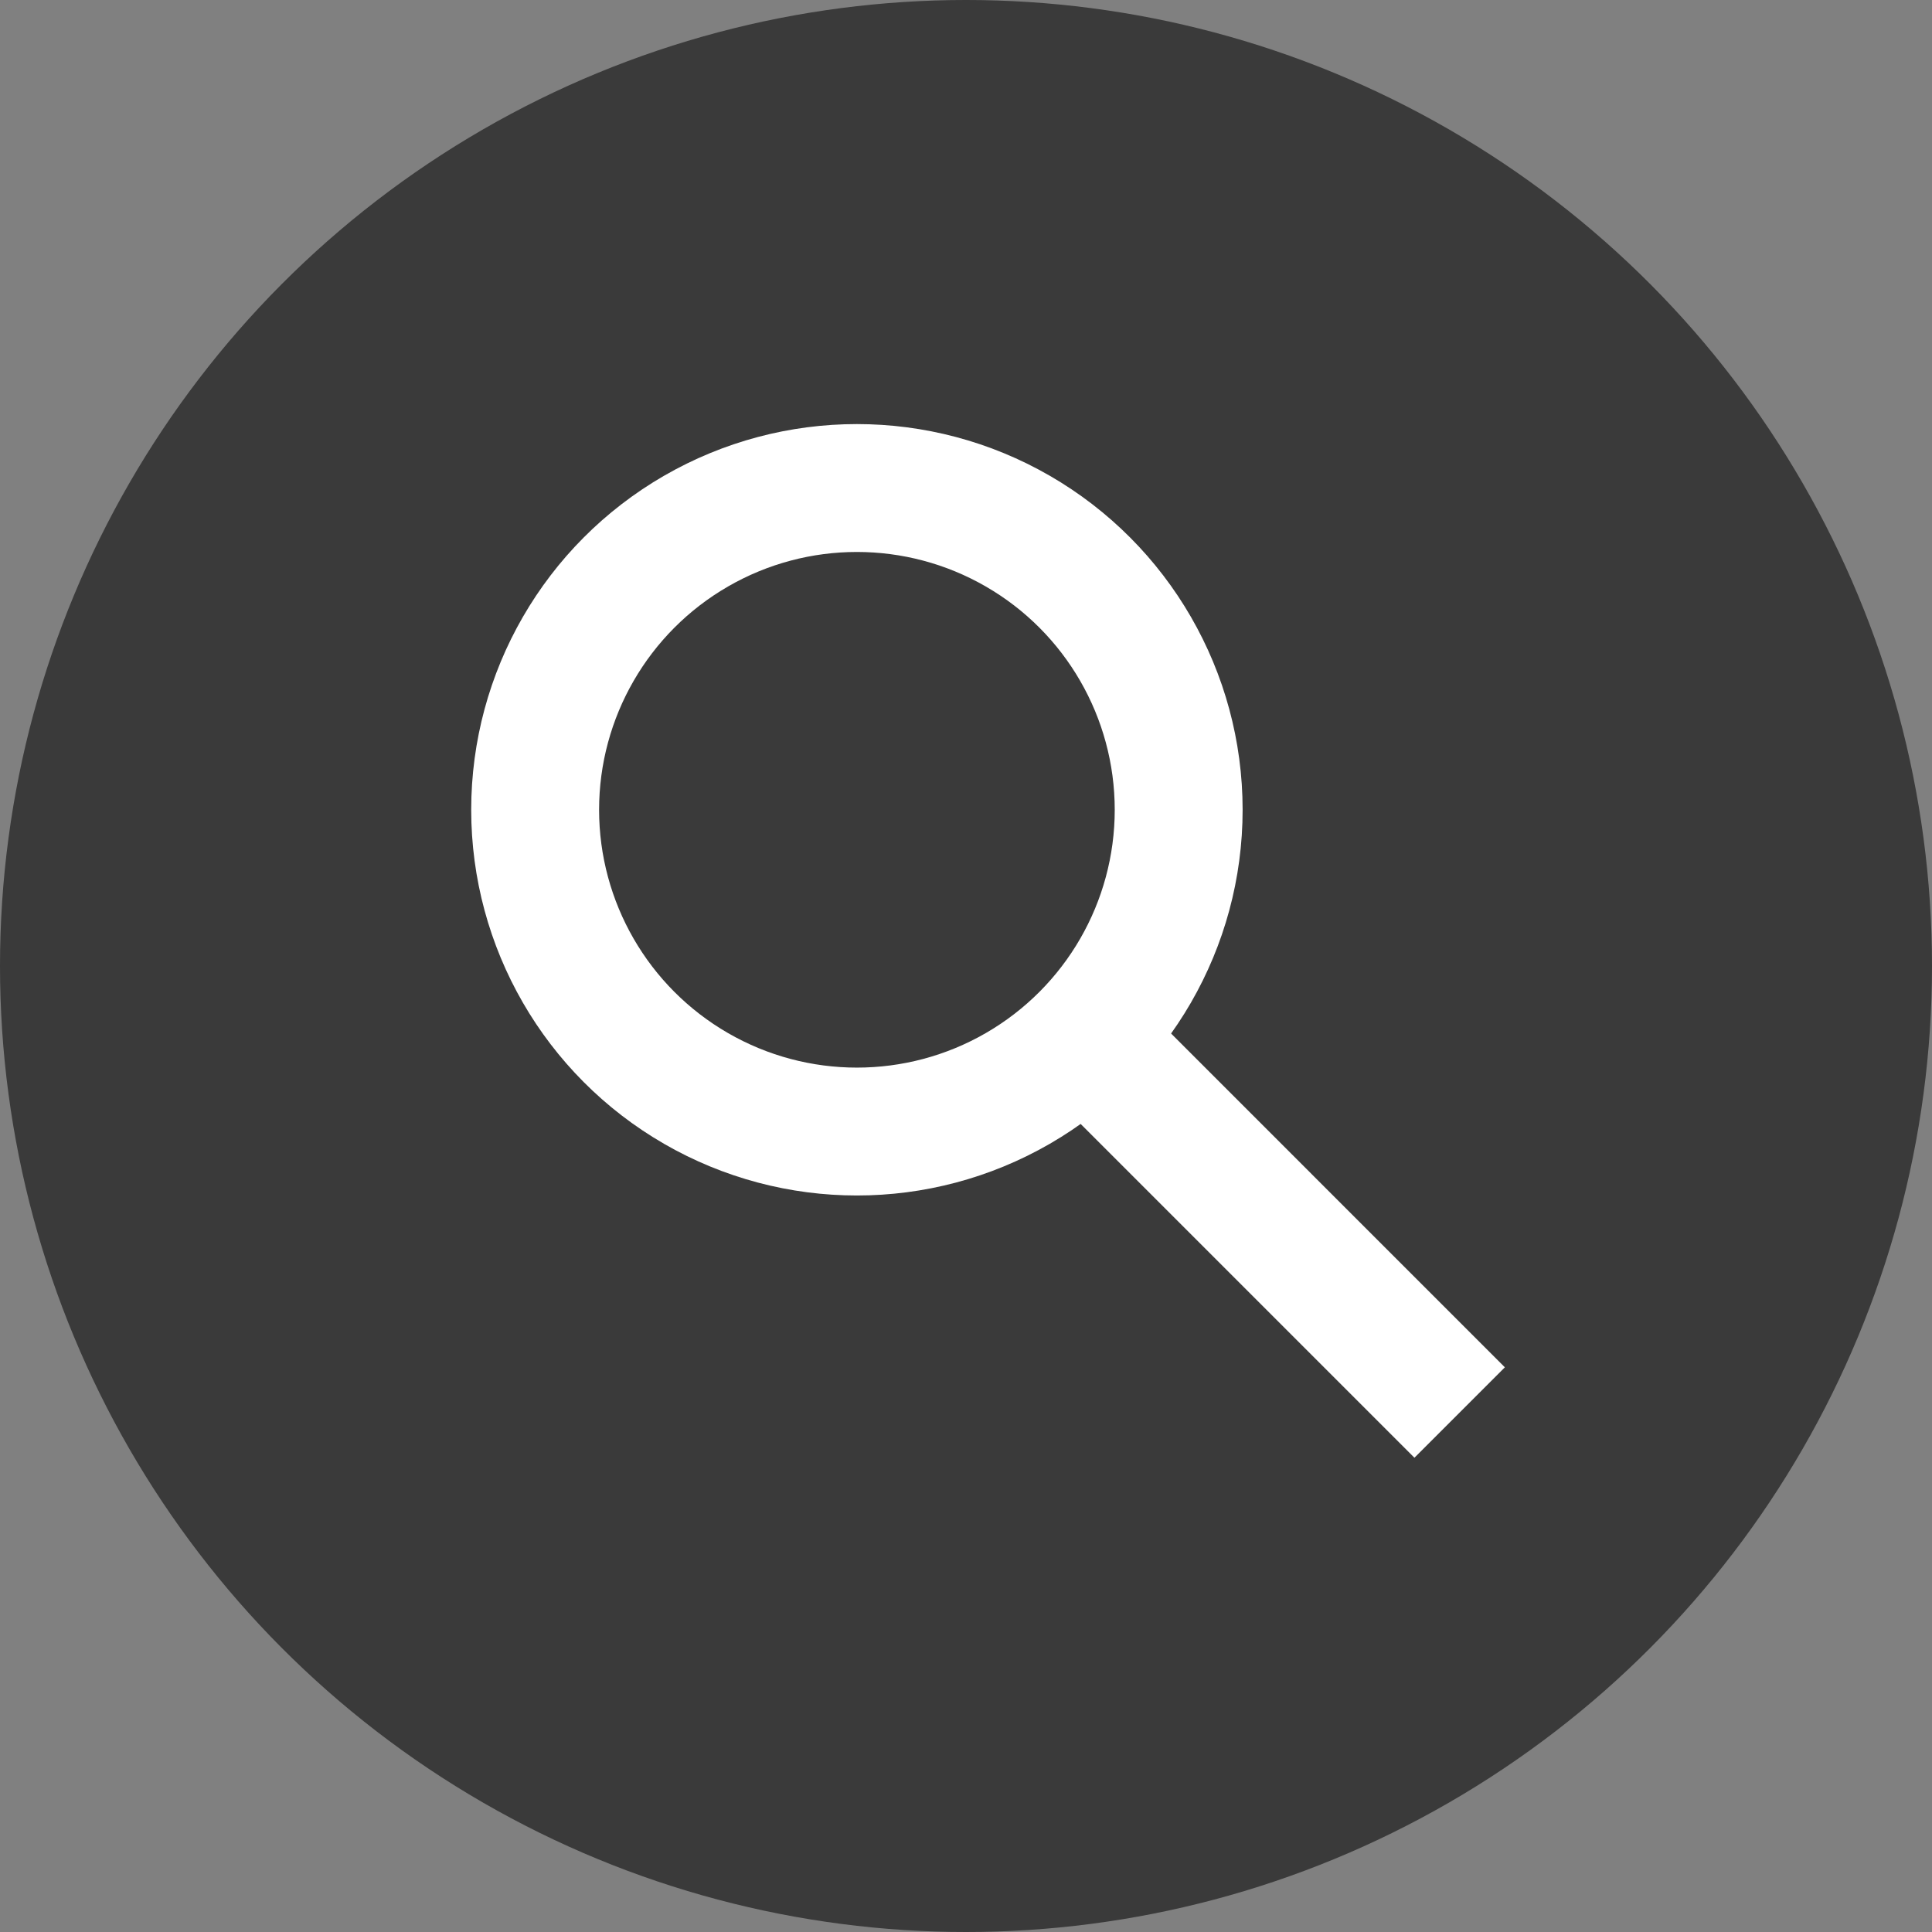
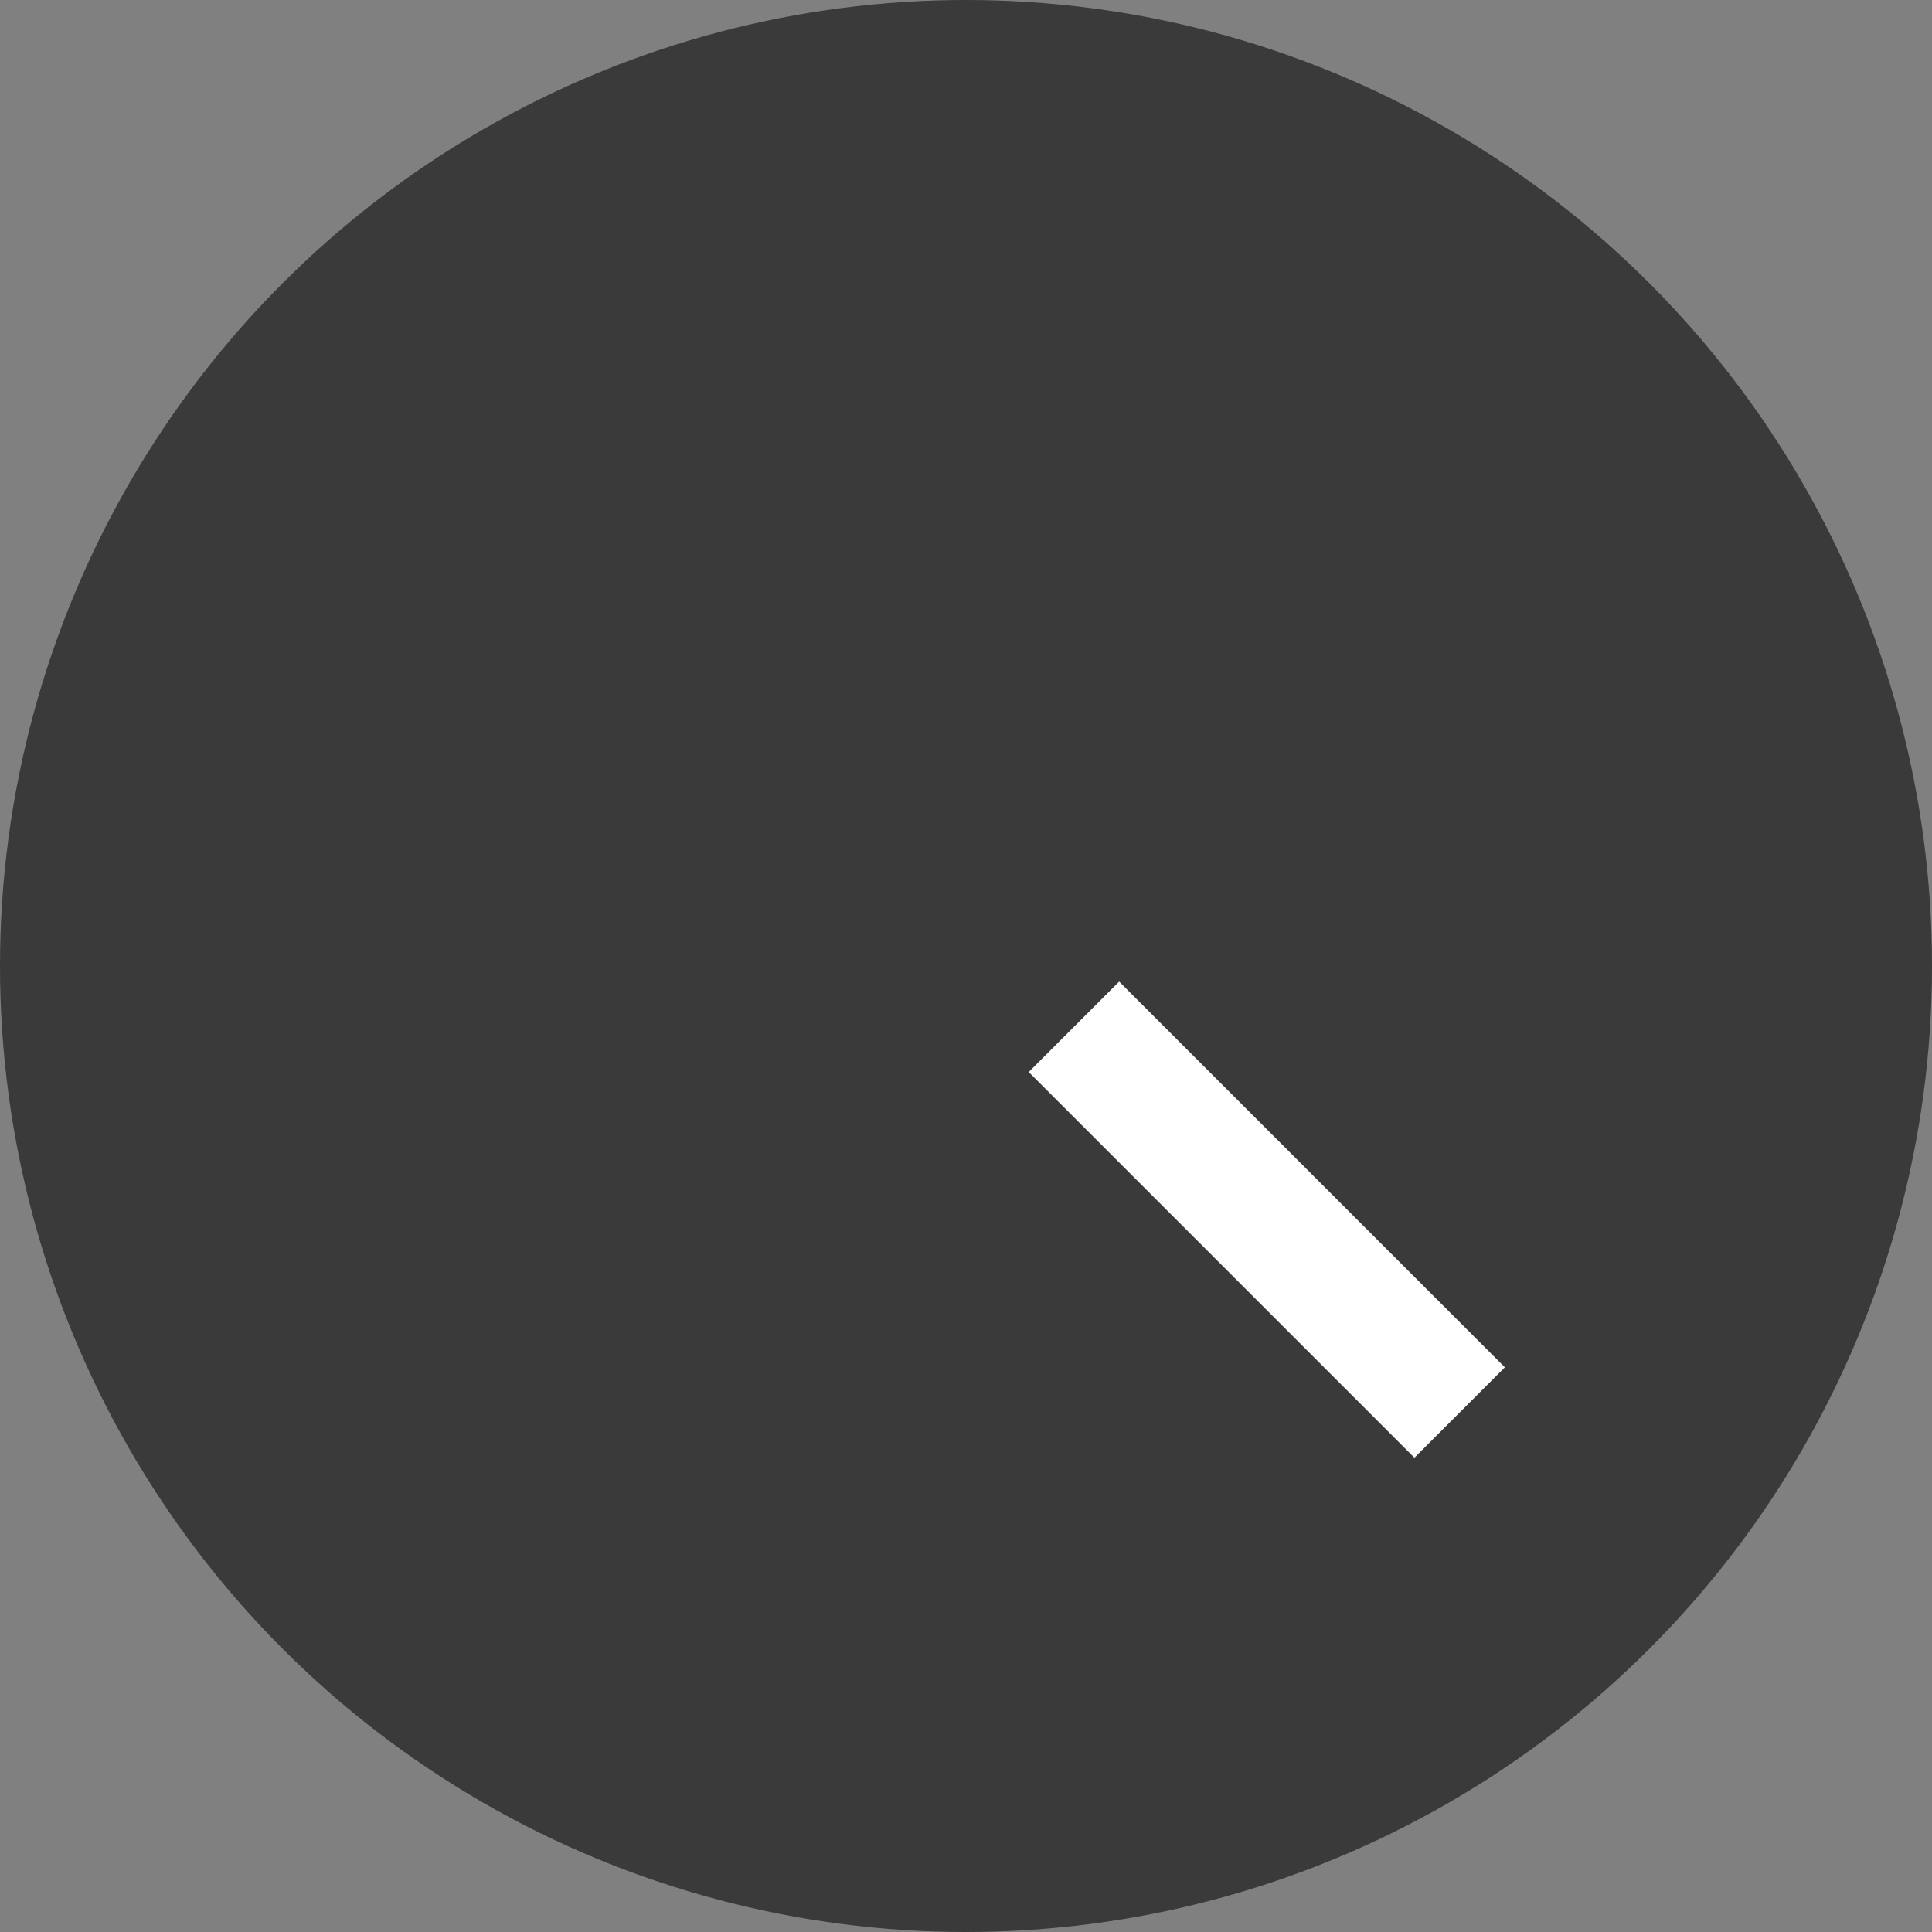
<svg xmlns="http://www.w3.org/2000/svg" viewBox="-3474.68 -226 30.214 30.214">
  <rect x="-3474.68" y="-226" width="30.214" height="30.214" fill="#808080" stroke="none" />
  <defs>
    <style>
      .cls-1 {
        opacity: 0.55;
      }

      .cls-2, .cls-4 {
        fill: none;
      }

      .cls-2 {
        stroke: #fff;
        stroke-width: 2px;
      }

      .cls-3 {
        stroke: none;
      }
    </style>
  </defs>
  <g id="Group_3219" data-name="Group 3219" transform="translate(-3474.68 -226)">
    <circle id="Ellipse_35" data-name="Ellipse 35" class="cls-1" cx="15.107" cy="15.107" r="15.107" transform="translate(0)" />
    <g id="Group_3213" data-name="Group 3213" transform="translate(7.369 6.632)">
      <g id="Ellipse_33" data-name="Ellipse 33" class="cls-2" transform="translate(0)">
        <circle class="cls-3" cx="6.032" cy="6.032" r="6.032" />
-         <circle class="cls-4" cx="6.032" cy="6.032" r="5.032" />
      </g>
      <line id="Line_108" data-name="Line 108" class="cls-2" x2="6.032" y2="6.032" transform="translate(9.426 9.426)" />
    </g>
  </g>
</svg>